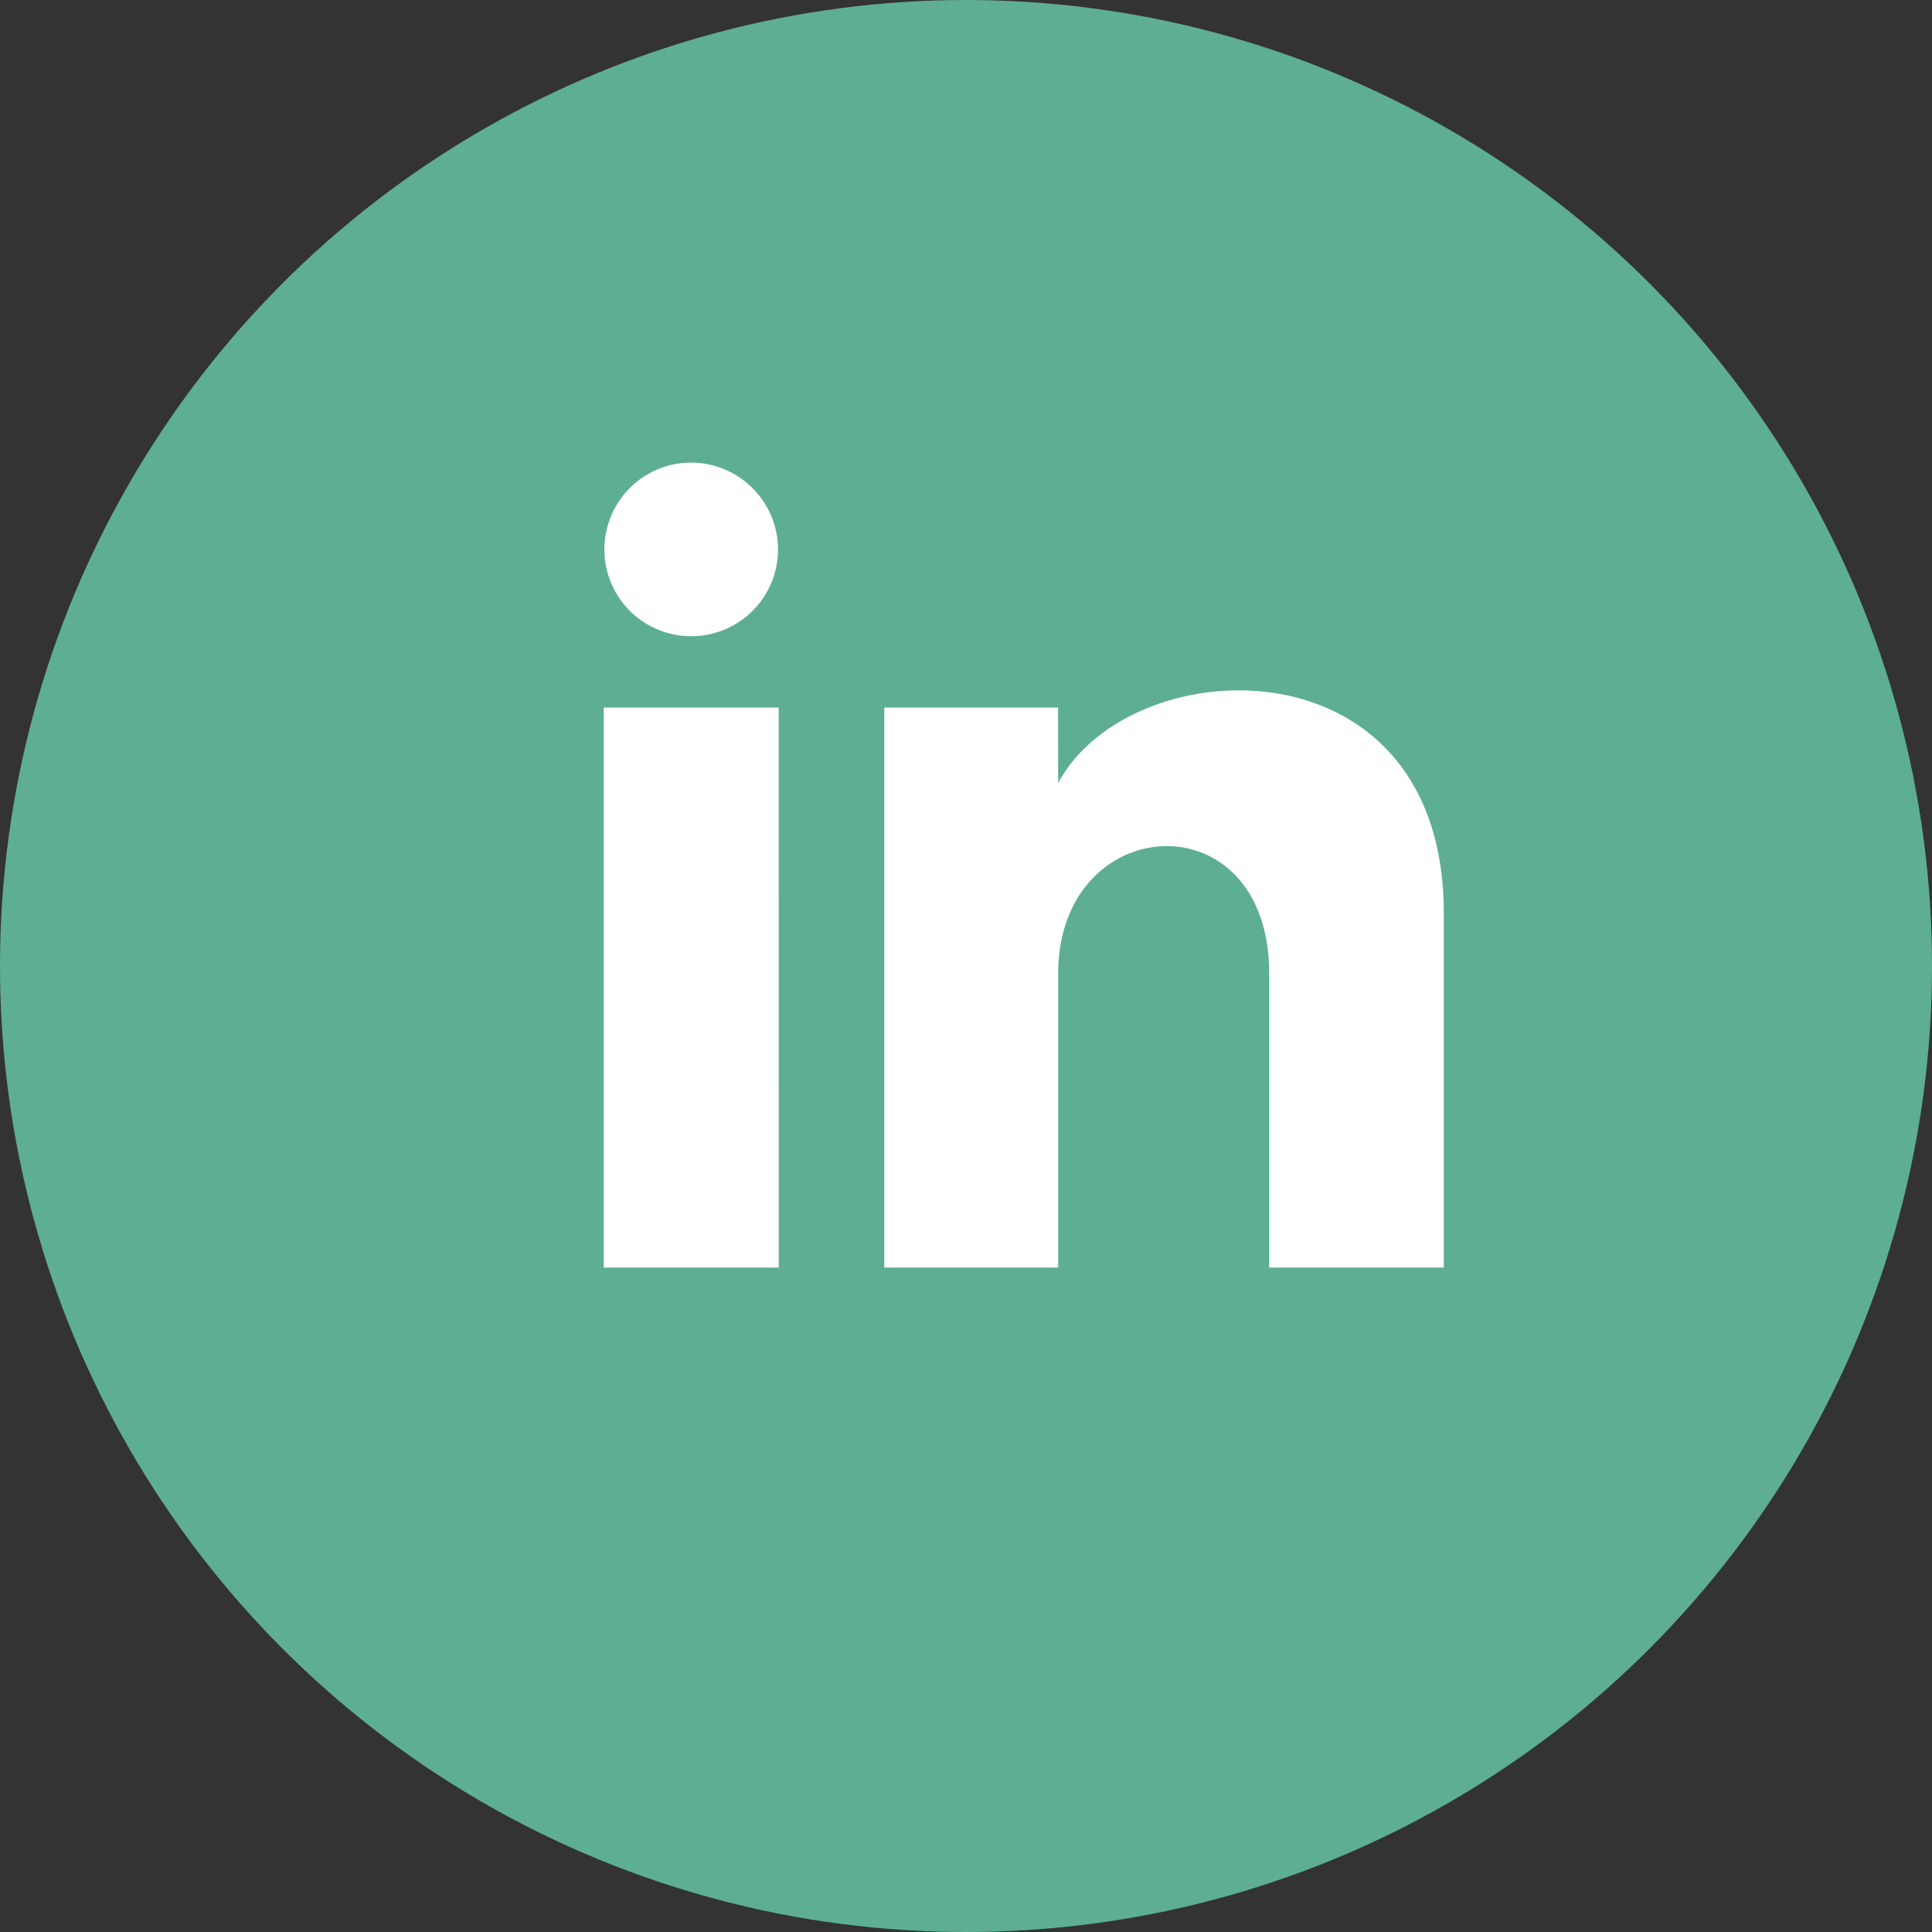
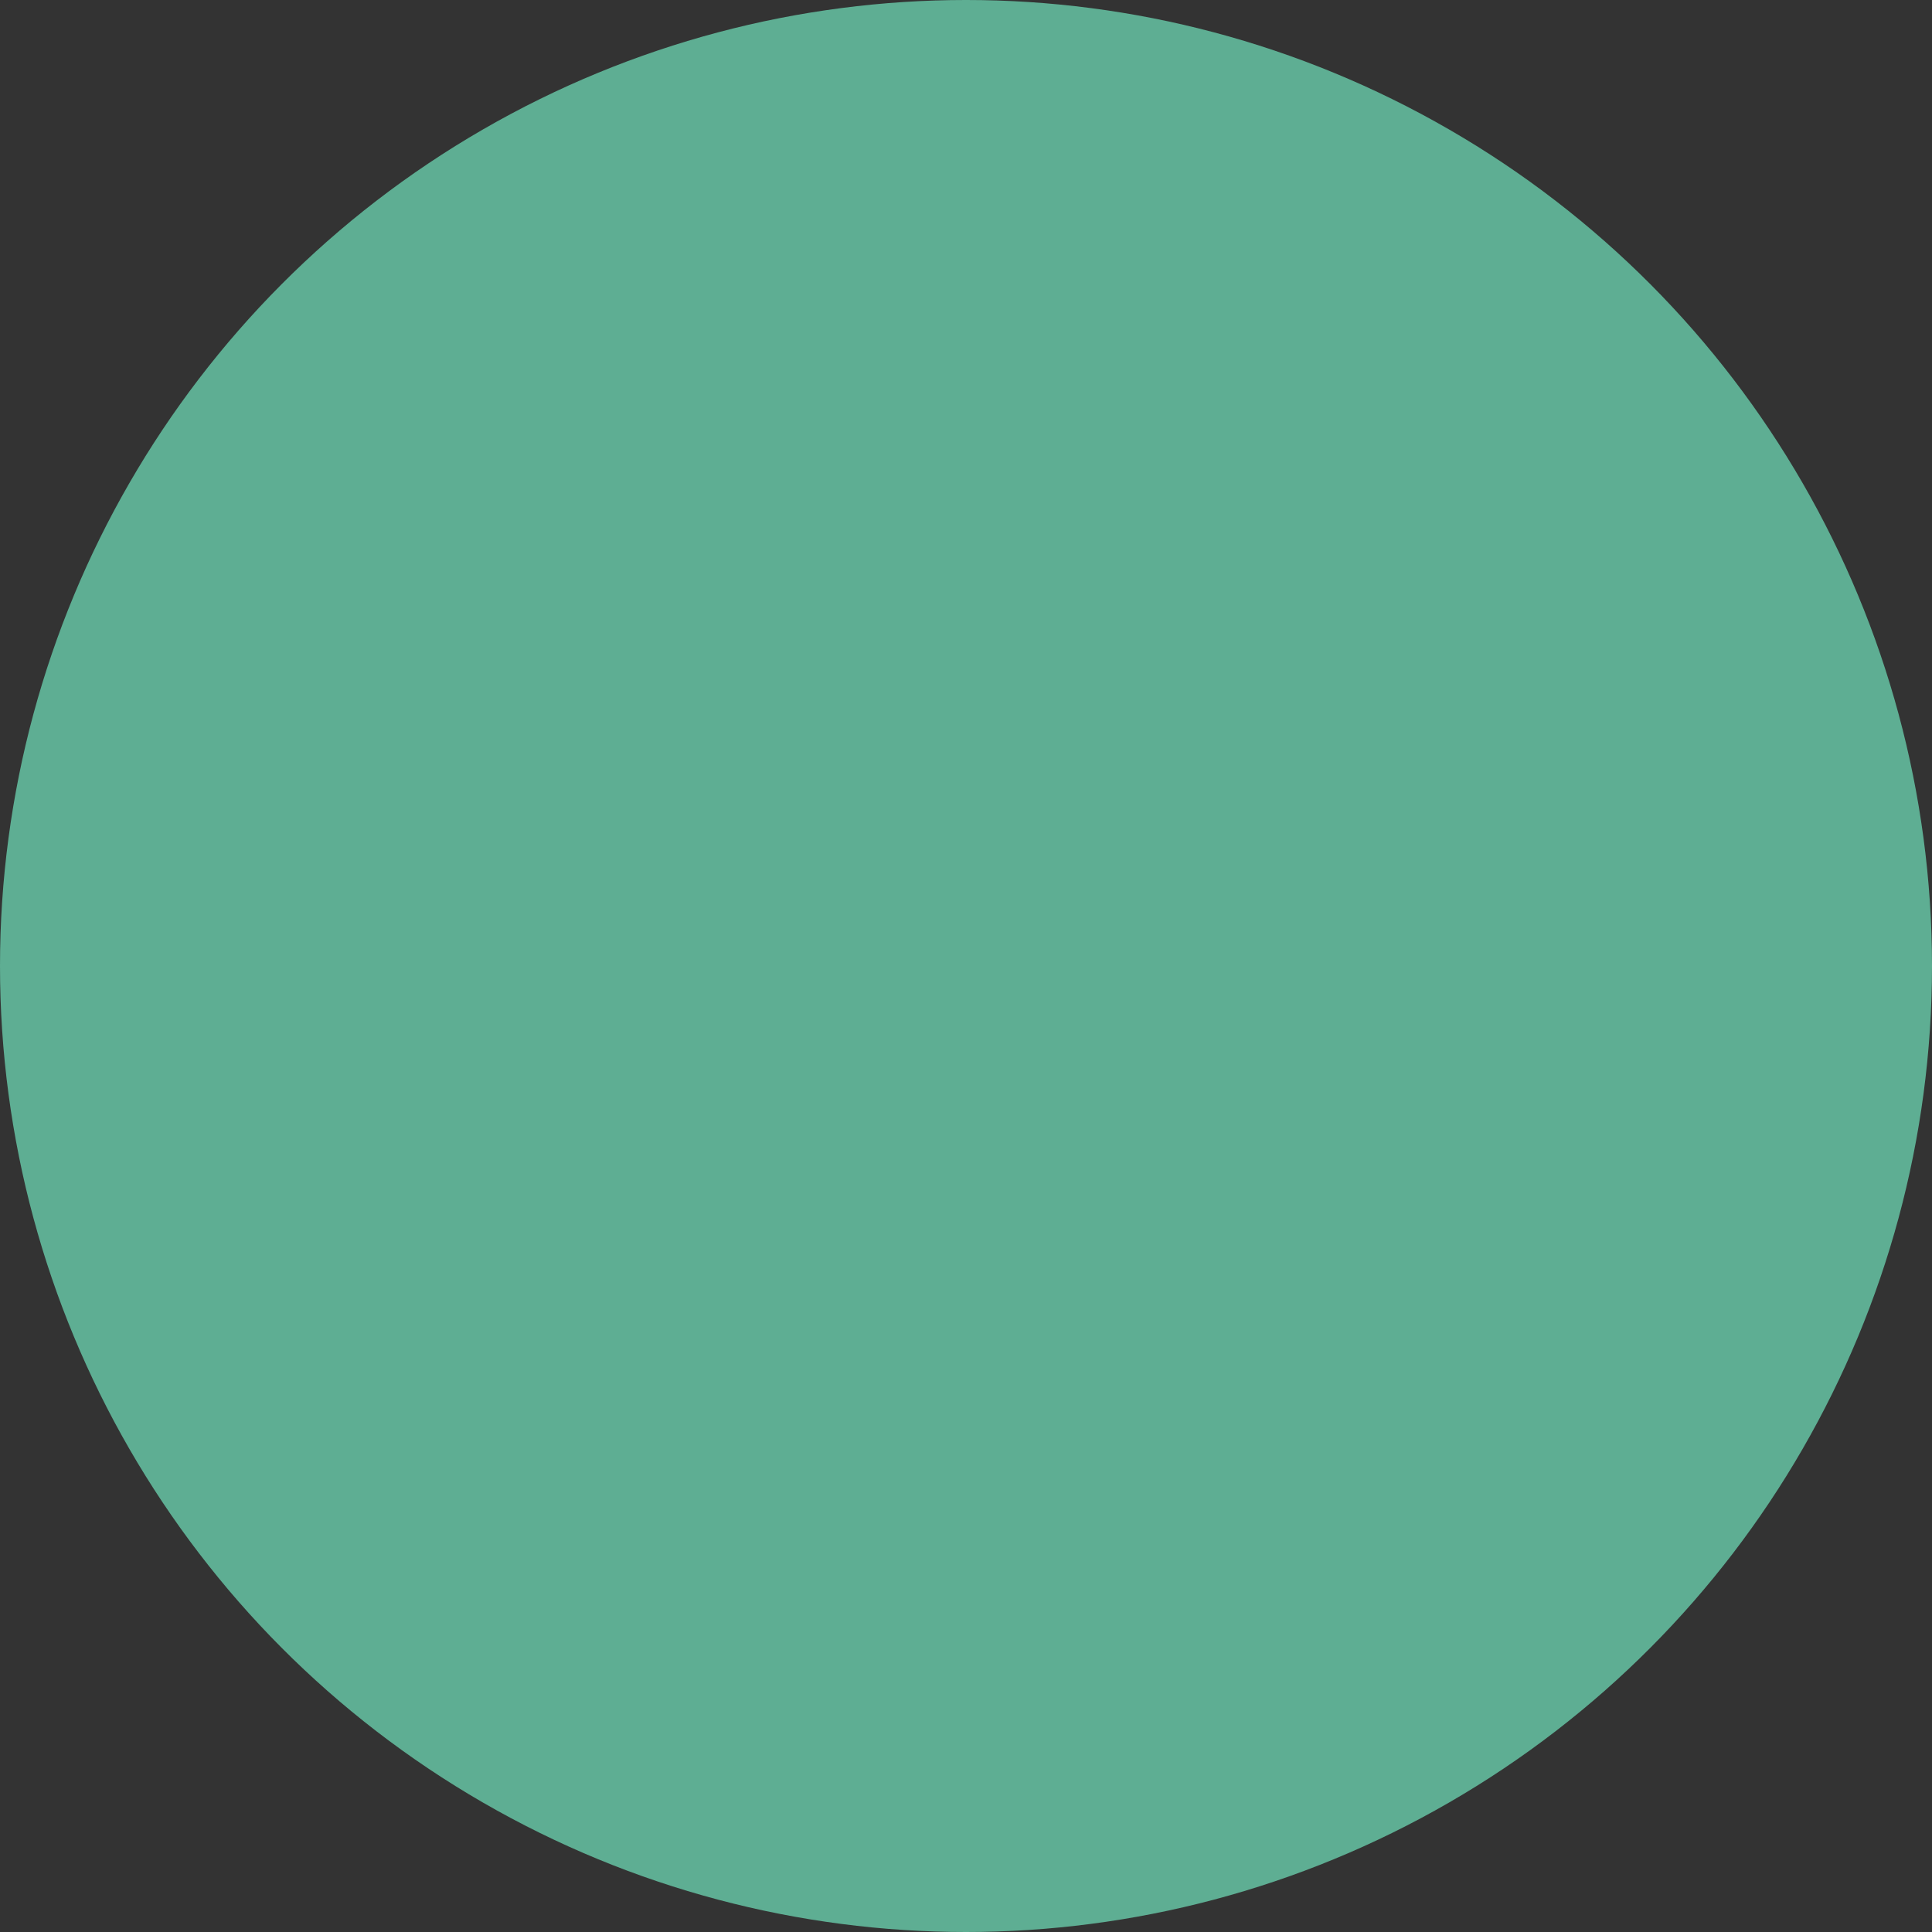
<svg xmlns="http://www.w3.org/2000/svg" width="48" height="48" viewBox="0 0 48 48">
  <rect x="0" y="0" width="48" height="48" fill="#333333" stroke="none" />
  <defs>
    <clipPath id="clip-path">
      <rect id="Rectangle_1223" data-name="Rectangle 1223" width="20.87" height="20" fill="#fff" />
    </clipPath>
  </defs>
  <g id="Group_1149" data-name="Group 1149" transform="translate(-586.545 -215.612)">
    <circle id="Ellipse_1630" data-name="Ellipse 1630" cx="24" cy="24" r="24" transform="translate(586.545 215.612)" fill="#5eae93" />
    <g id="Group_1152" data-name="Group 1152" transform="translate(601.545 227.105)">
      <g id="Group_1149-2" data-name="Group 1149" clip-path="url(#clip-path)">
-         <path id="Path_21459" data-name="Path 21459" d="M4.33,2.174A2.157,2.157,0,1,1,2.174,0,2.165,2.165,0,0,1,4.33,2.174m.017,3.913H0V20H4.348Zm6.941,0H6.969V20H11.29V12.7c0-4.061,5.243-4.393,5.243,0V20H20.87V11.19c0-6.852-7.758-6.6-9.581-3.23Z" fill="#fff" />
-       </g>
+         </g>
    </g>
  </g>
</svg>